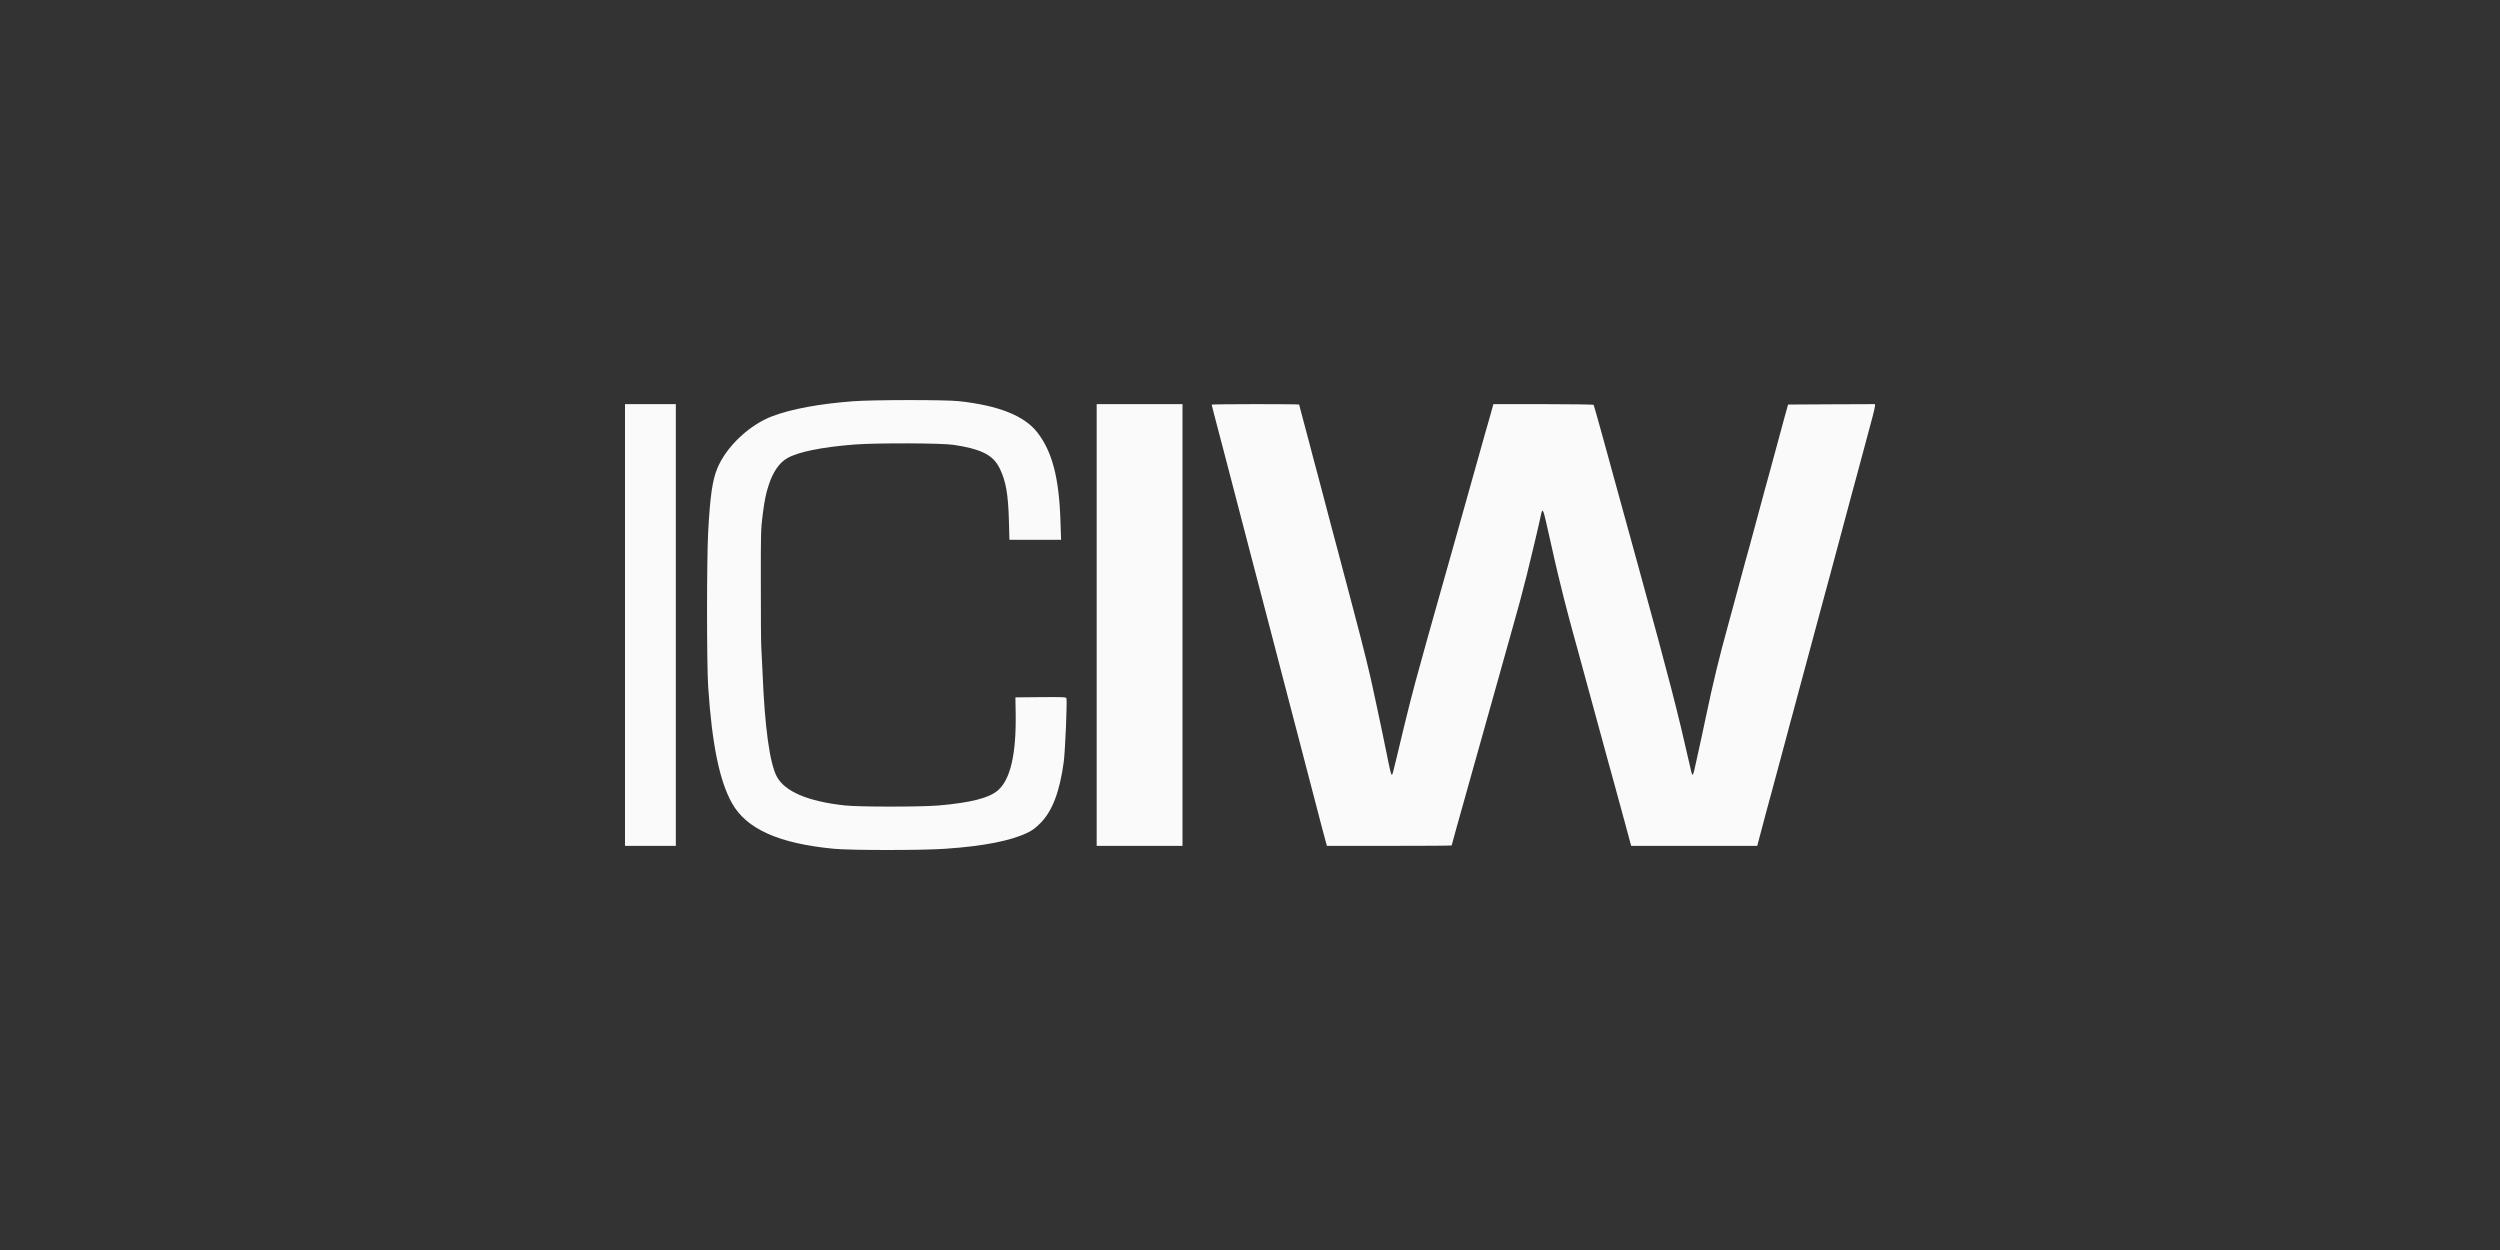
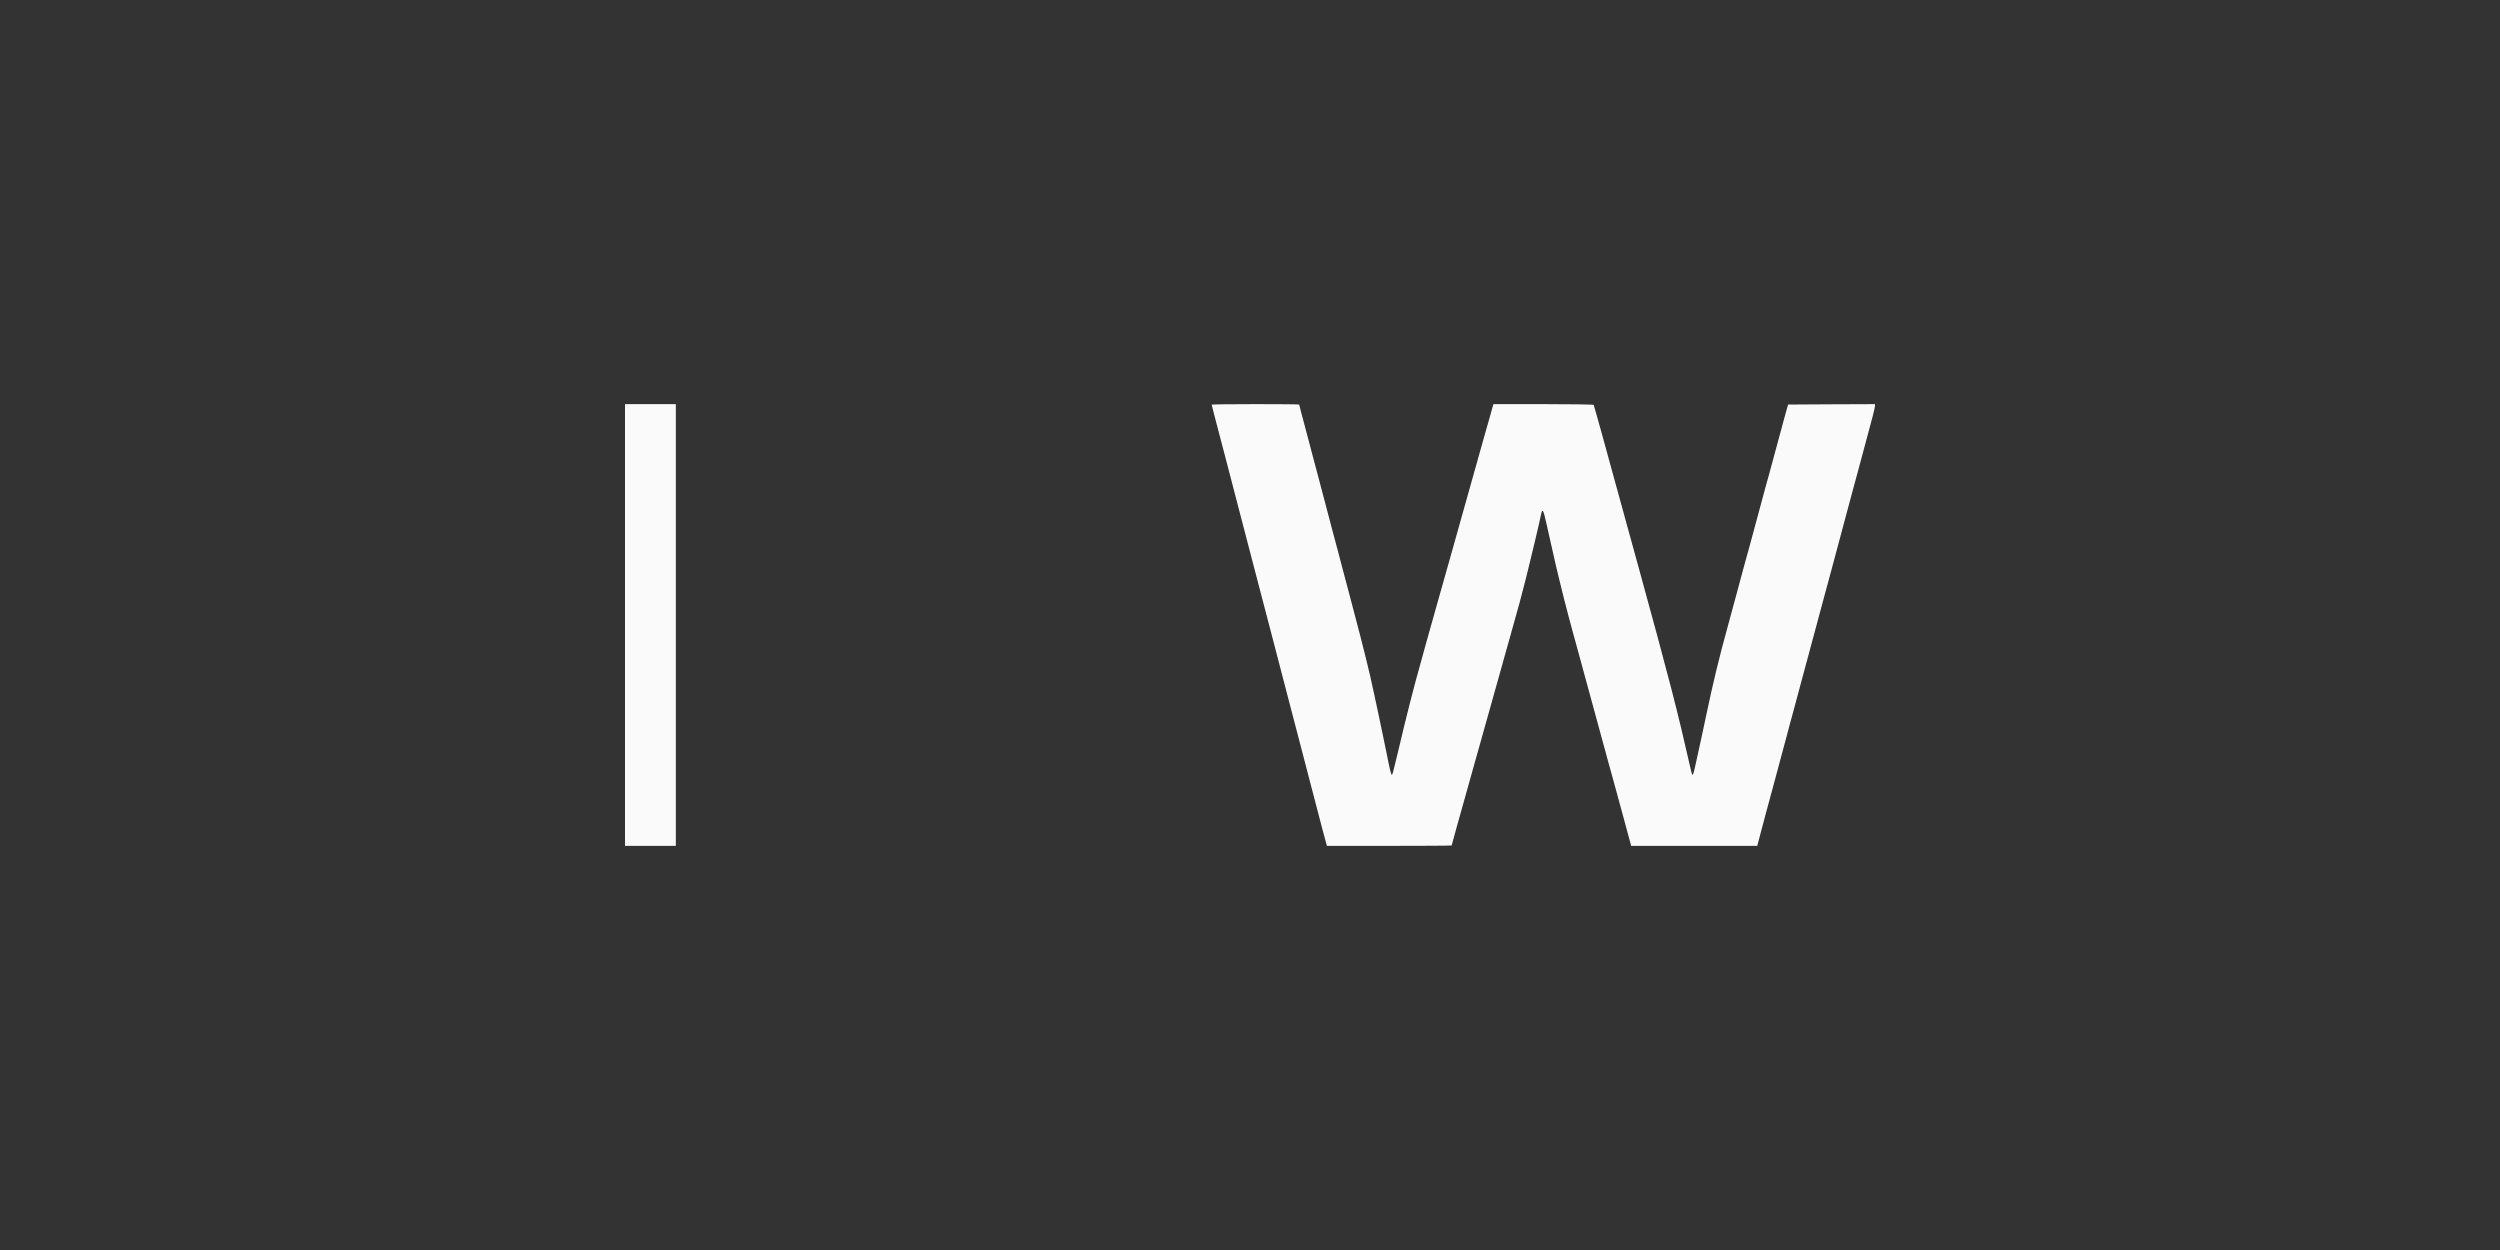
<svg xmlns="http://www.w3.org/2000/svg" width="400" height="200" viewBox="0 0 400 200" fill="none">
  <rect x="0" y="0" width="400" height="200" fill="#333333" stroke="none" />
  <g clip-path="url(#clip0_955_431)">
-     <path d="M136.534 64.198C131.174 64.596 126.667 65.429 123.6 66.581C119.854 67.997 116.147 71.518 114.734 75.025C113.974 76.918 113.614 79.432 113.307 85.11C113.067 89.491 113.067 106.313 113.307 109.86C113.92 119.125 115.12 124.962 117.134 128.535C119.454 132.651 124.64 134.968 133.4 135.801C136.147 136.066 147.547 136.066 151.28 135.801C157.414 135.378 161.707 134.531 164.4 133.234C165.134 132.89 165.667 132.493 166.4 131.765C168.347 129.846 169.547 126.735 170.2 121.904C170.427 120.21 170.774 112.097 170.627 111.726C170.547 111.528 170.174 111.515 166.507 111.541L162.467 111.581L162.507 114.096C162.614 120.634 161.68 124.697 159.68 126.444C158.24 127.688 155.36 128.429 150.134 128.879C147.294 129.118 137.307 129.118 135.134 128.866C129.254 128.218 125.587 126.656 124.294 124.26C123.16 122.143 122.36 116.385 122.014 107.743C121.934 105.85 121.84 103.878 121.8 103.375C121.76 102.859 121.734 98.451 121.734 93.581C121.72 85.468 121.747 84.528 122 82.596C122.307 80.107 122.534 78.996 123 77.593C123.68 75.501 124.68 74.046 125.947 73.318C127.694 72.299 131.44 71.544 136.734 71.121C140.24 70.856 150.534 70.882 152.56 71.174C154.694 71.491 156.147 71.862 157.294 72.391C158.64 73.026 159.374 73.754 160 75.038C160.947 77.023 161.32 79.154 161.427 83.35L161.507 86.368H165.64H169.774L169.68 83.549C169.467 76.481 168.374 72.285 165.974 69.188C163.894 66.515 159.774 64.874 153.4 64.185C151.187 63.947 139.76 63.96 136.534 64.198Z" fill="#FAFAFA" />
    <path d="M100 100V135.338H104.067H108.133V100V64.662H104.067H100V100Z" fill="#FAFAFA" />
-     <path d="M175.467 100V135.338H182.333H189.2V100V64.662H182.333H175.467V100Z" fill="#FAFAFA" />
    <path d="M193.866 64.741C193.866 64.781 194.053 65.496 194.266 66.329C194.906 68.738 195.4 70.644 196.066 73.198C196.4 74.509 196.853 76.229 197.066 77.037C197.28 77.831 197.72 79.565 198.066 80.875C198.4 82.185 198.853 83.906 199.066 84.713C199.52 86.407 200.133 88.79 201 92.125C201.346 93.435 201.733 94.918 201.866 95.434C202 95.937 202.426 97.551 202.8 99.007C203.173 100.463 203.653 102.329 203.88 103.137C204.093 103.957 204.44 105.307 204.653 106.115C204.88 106.935 205.36 108.801 205.733 110.257C206.106 111.713 206.533 113.315 206.666 113.831C206.8 114.334 207.226 115.948 207.6 117.404C208.24 119.906 208.533 121.018 209.453 124.512C209.68 125.332 210.133 127.079 210.466 128.39C211.24 131.394 211.826 133.604 212.093 134.57L212.306 135.338H222.28C227.773 135.338 232.266 135.312 232.266 135.272C232.266 135.206 233.293 131.526 234.826 126.073C235.266 124.512 235.68 123.043 235.733 122.831C235.786 122.606 236.146 121.335 236.533 119.985C236.92 118.635 237.28 117.351 237.333 117.14C237.426 116.769 237.973 114.81 240.026 107.544C240.466 105.982 240.88 104.513 240.933 104.301C240.986 104.076 241.346 102.806 241.733 101.456C242.986 97.022 243.44 95.354 244.253 92.125C244.893 89.584 246.306 83.628 246.546 82.41C246.773 81.272 246.92 81.471 247.386 83.588C248.04 86.553 248.68 89.332 248.866 90.14C248.973 90.576 249.213 91.582 249.4 92.39C249.8 94.11 250.706 97.671 251.093 99.073C251.24 99.616 251.493 100.569 251.666 101.191C251.826 101.813 252.12 102.885 252.32 103.573C252.506 104.275 253.56 108.153 254.666 112.176C256.773 119.932 257 120.753 257.266 121.706C257.36 122.037 257.533 122.659 257.653 123.095C257.76 123.532 258.04 124.512 258.253 125.279C258.453 126.047 259.16 128.615 259.813 130.997L260.986 135.338H271.08H281.16L281.466 134.173C281.853 132.665 283.266 127.41 283.533 126.47C283.813 125.478 285.16 120.462 285.933 117.537C286.266 116.226 286.64 114.89 286.733 114.559C286.826 114.228 287.186 112.891 287.533 111.581C287.88 110.27 288.24 108.934 288.333 108.603C288.426 108.272 288.88 106.604 289.333 104.897C290.586 100.212 291.706 96.056 291.933 95.235C292.04 94.838 292.493 93.197 292.92 91.596C294.52 85.6 295.386 82.384 296.146 79.551C296.573 77.95 297.026 76.309 297.133 75.912C297.24 75.515 297.6 74.165 297.933 72.934C298.266 71.69 298.626 70.353 298.733 69.956C299.4 67.56 300 65.218 300 64.953V64.662L293.04 64.688L286.093 64.728L286 65.059C285.813 65.681 285.466 66.978 284.266 71.412C283.12 75.647 282.866 76.6 282.44 78.096C282.346 78.453 281.72 80.756 281.066 83.191C279.92 87.453 279.653 88.419 279.24 89.875C279.146 90.232 278.52 92.535 277.866 94.971C277.213 97.406 276.586 99.735 276.466 100.132C275.093 105.095 274.093 109.212 273 114.426C272.813 115.34 272.466 116.915 272.253 117.934C272.026 118.953 271.666 120.62 271.44 121.64C270.84 124.445 270.826 124.459 270.493 122.99C268.413 113.791 267.106 108.722 262.2 90.868C260.24 83.773 258.533 77.54 258.386 77.01C257.453 73.543 255.053 64.873 254.986 64.781C254.946 64.715 251.32 64.662 246.933 64.662H238.946L238.786 65.218C238.706 65.535 238.56 66.051 238.466 66.382C238.36 66.713 237.986 68.05 237.613 69.36C235.893 75.515 235.533 76.785 234.973 78.757C234.64 79.922 234.32 81.047 234.266 81.272C234.213 81.484 233.853 82.767 233.466 84.118C233.08 85.468 232.72 86.738 232.666 86.963C232.613 87.175 232.253 88.459 231.866 89.809C230.413 94.931 229.973 96.506 229.866 96.89C229.813 97.101 229.453 98.385 229.066 99.735C228.68 101.085 228.32 102.356 228.266 102.581C228.213 102.793 227.826 104.169 227.426 105.625C226.013 110.668 225.28 113.566 223.533 120.912C222.826 123.876 222.8 123.956 222.68 123.956C222.573 123.956 222.346 123.016 221.866 120.581C221.72 119.853 221.426 118.423 221.213 117.404C221 116.385 220.733 115.101 220.613 114.559C220.506 114.016 220.28 112.997 220.133 112.309C219.973 111.62 219.8 110.787 219.733 110.456C219.293 108.245 218 103.018 216.733 98.279C216.573 97.657 216.16 96.082 215.813 94.772C215.466 93.462 215.066 91.966 214.933 91.463C214.8 90.947 214.44 89.584 214.133 88.419C213.813 87.254 213.36 85.52 213.106 84.581C212.866 83.628 212.426 81.96 212.133 80.875C211.533 78.598 211.36 77.923 210.893 76.176C210.706 75.488 210.36 74.204 210.133 73.331C209.906 72.457 209.56 71.173 209.386 70.485C209.2 69.797 208.906 68.685 208.733 68.037C208.56 67.375 208.293 66.382 208.146 65.826C207.986 65.257 207.866 64.768 207.866 64.728C207.866 64.688 204.72 64.662 200.866 64.662C197.013 64.662 193.866 64.701 193.866 64.741Z" fill="#FAFAFA" />
  </g>
  <defs>
    <clipPath id="clip0_955_431">
      <rect width="200" height="72" fill="white" transform="translate(100 64)" />
    </clipPath>
  </defs>
</svg>